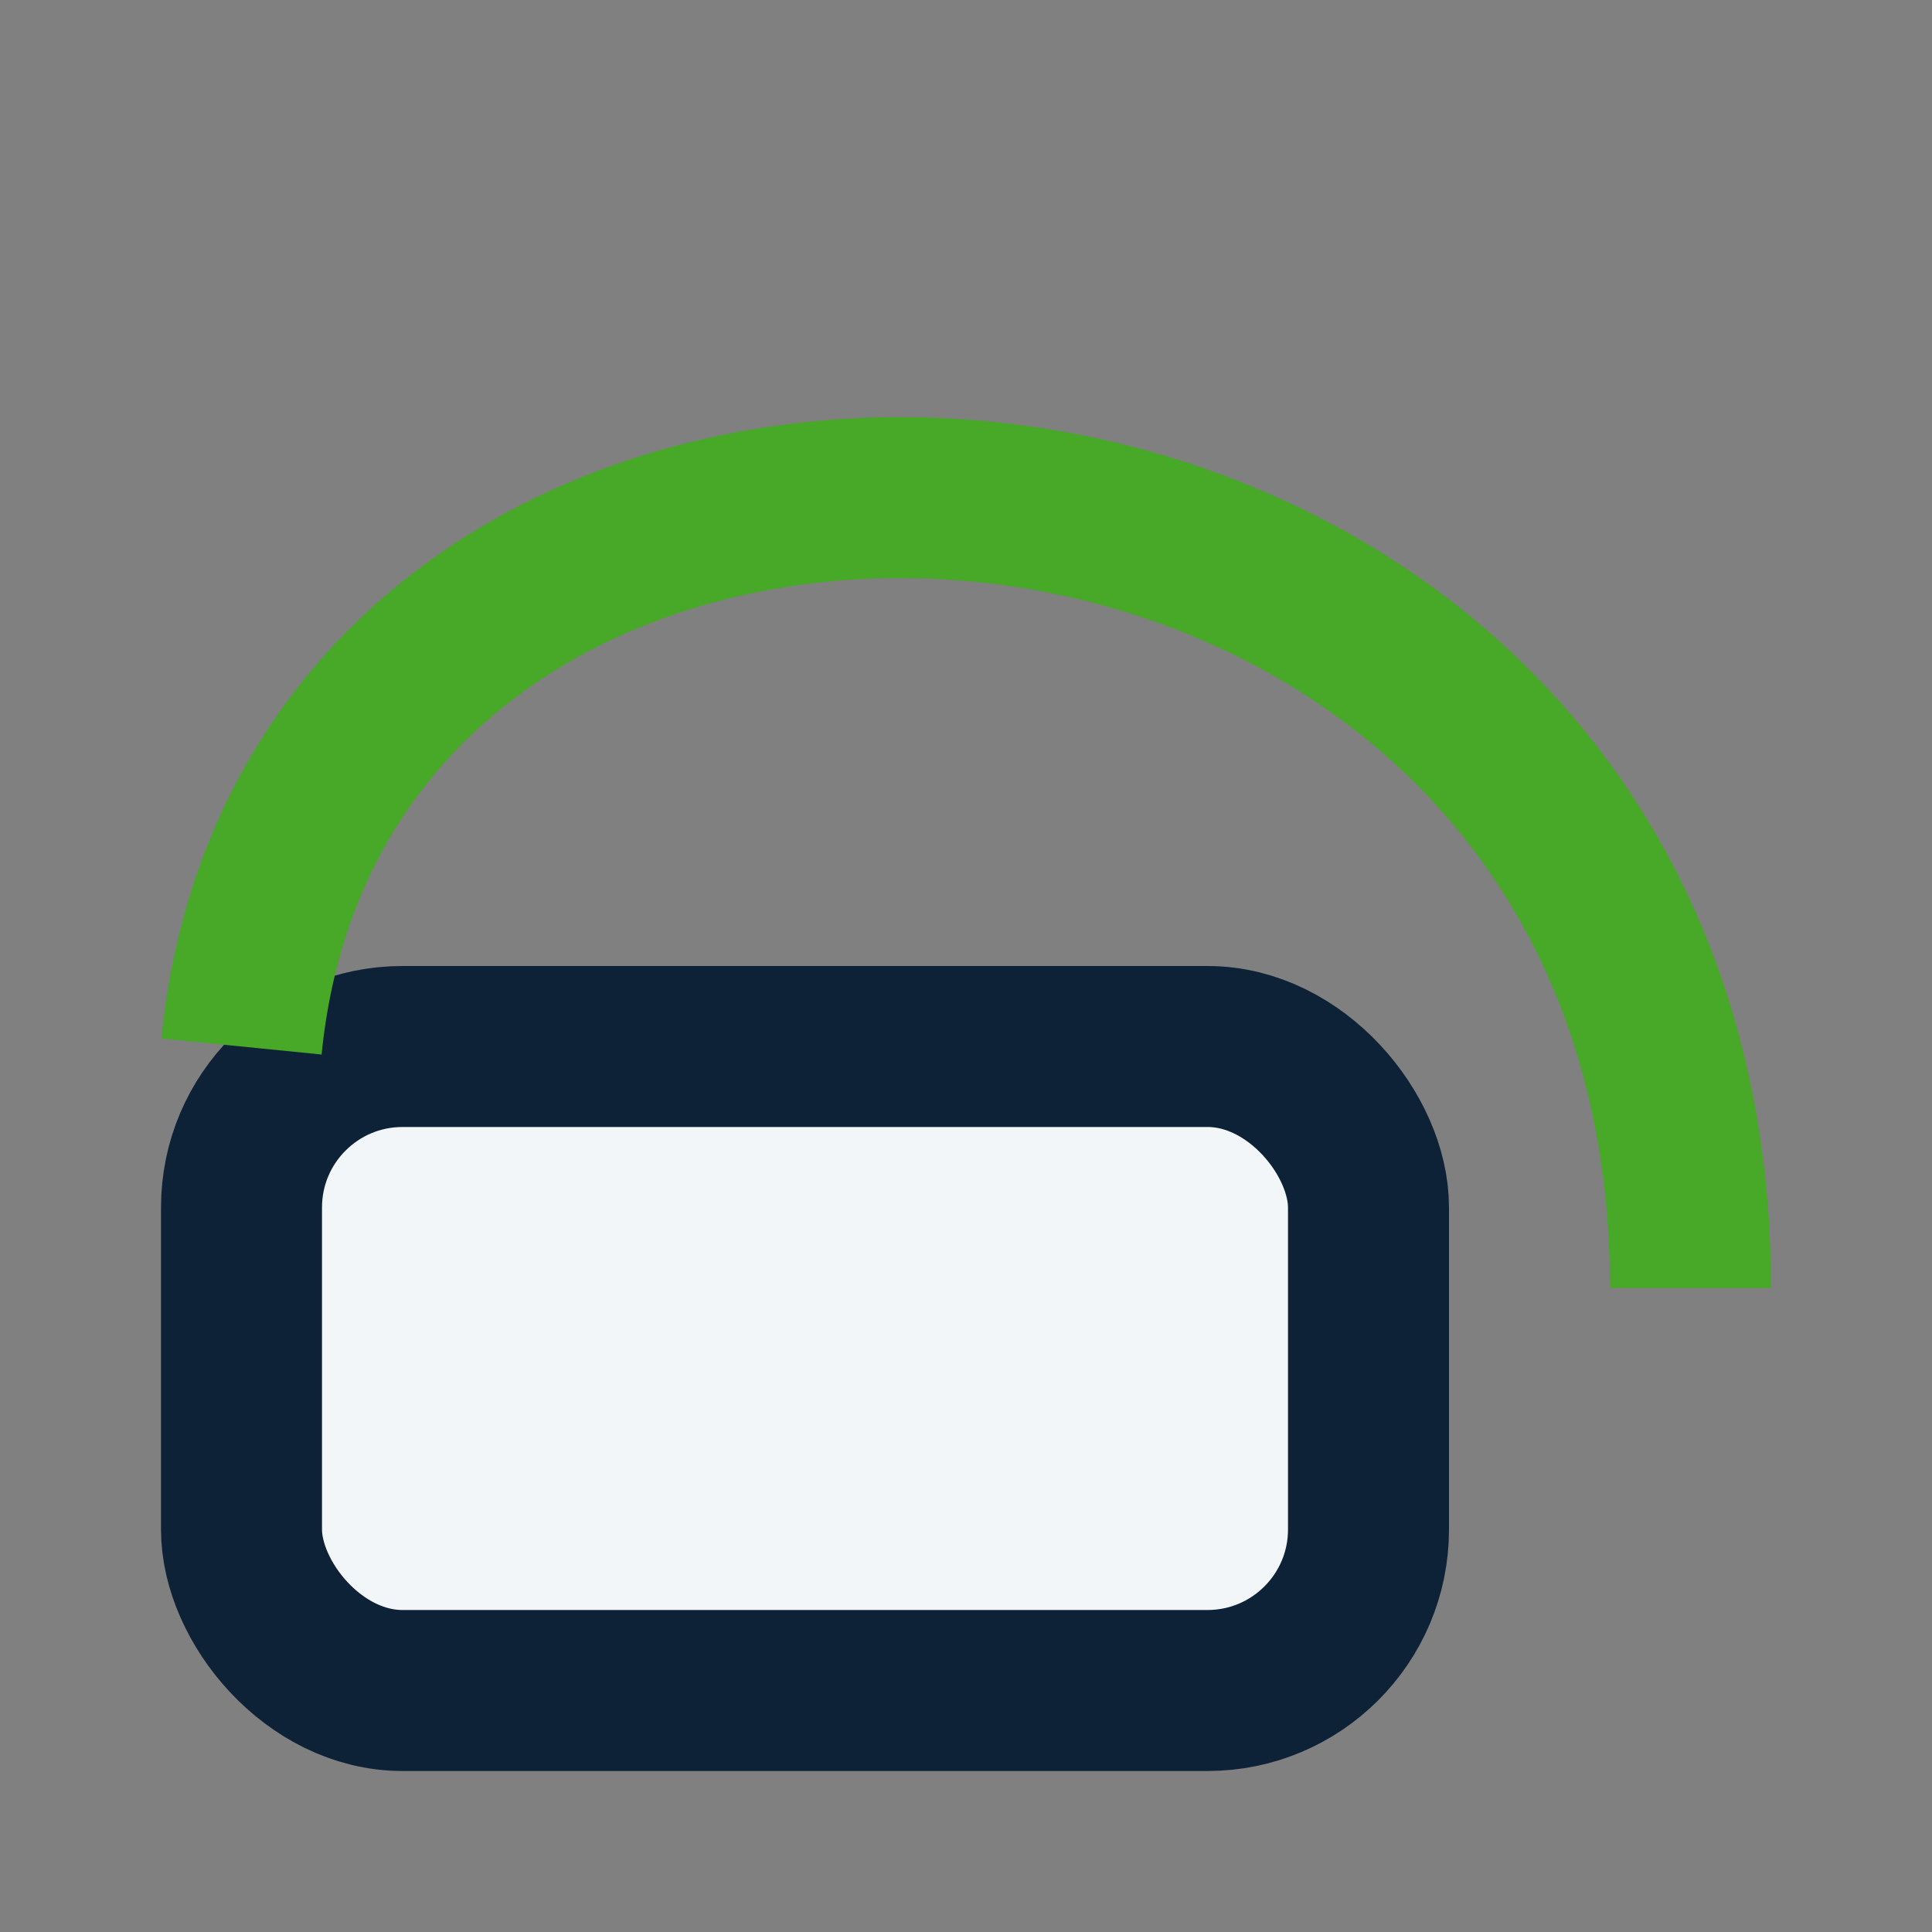
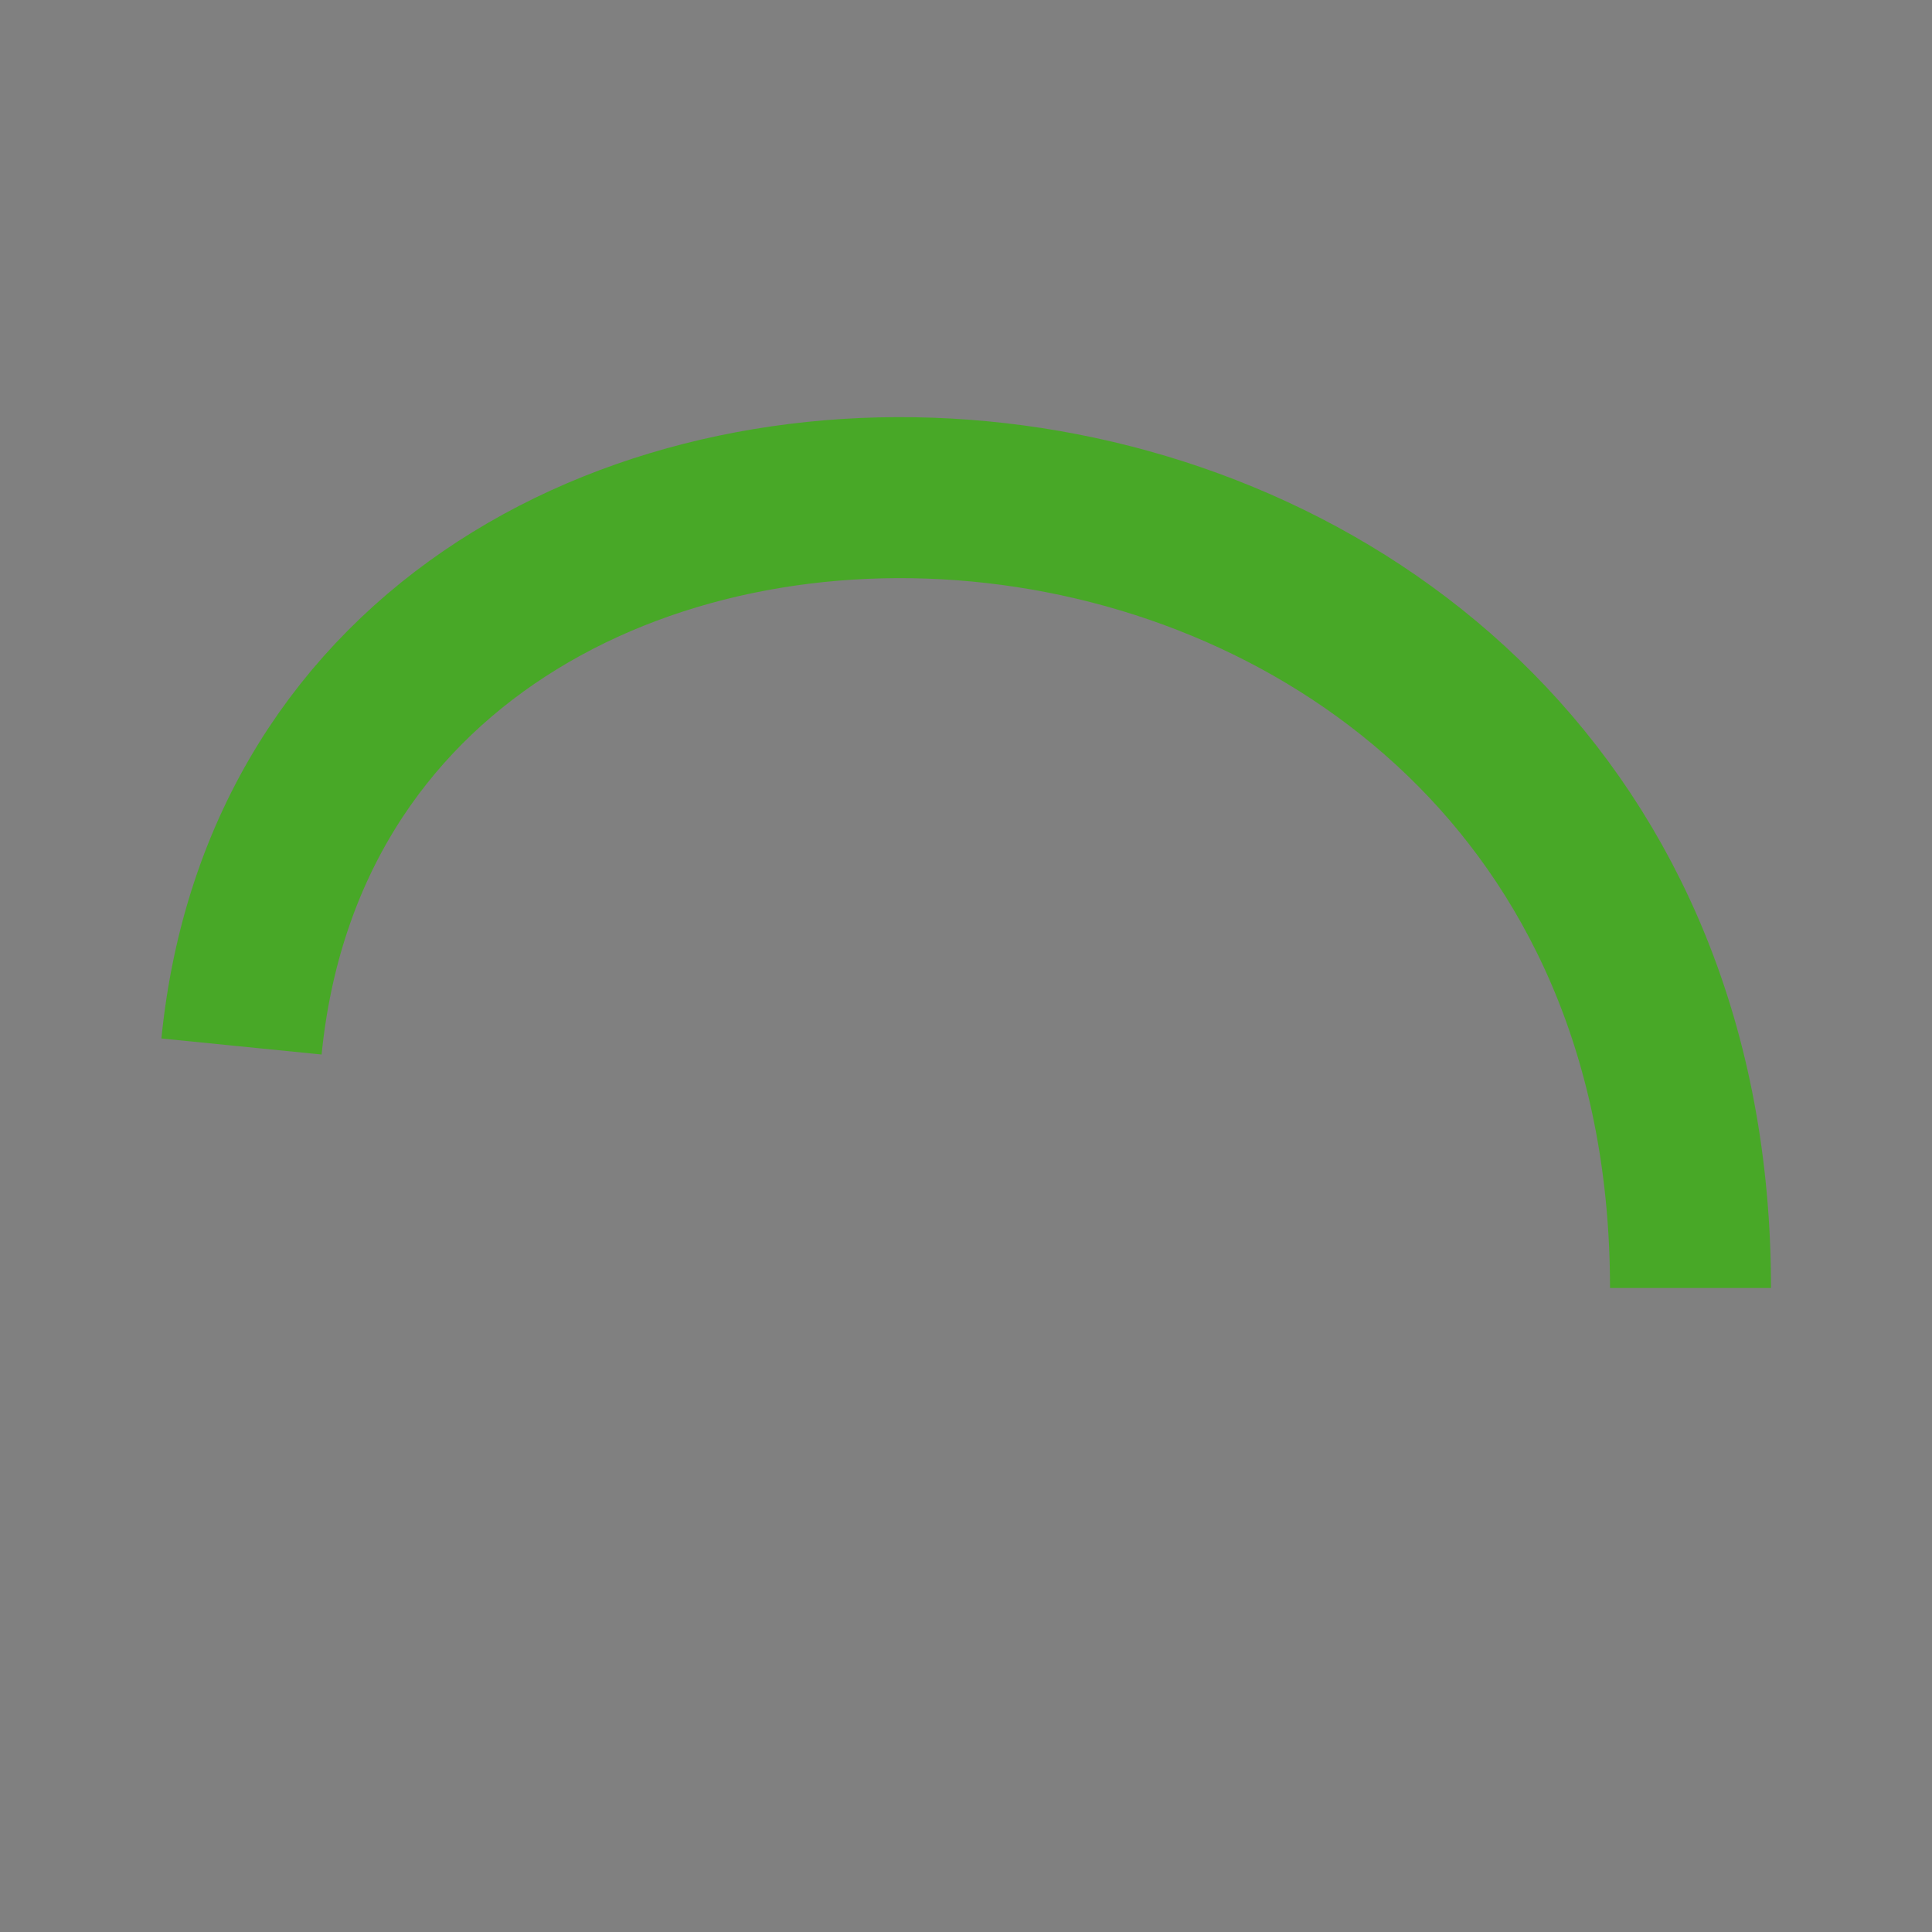
<svg xmlns="http://www.w3.org/2000/svg" width="24" height="24" viewBox="0 0 24 24">
  <rect x="0" y="0" width="24" height="24" fill="#808080" stroke="none" />
-   <rect x="3" y="13" width="14" height="8" rx="2" fill="#F2F6F9" stroke="#0E2237" stroke-width="2" />
  <path d="M3 13C4 3 21 4 21 16" fill="none" stroke="#48A827" stroke-width="2" />
</svg>